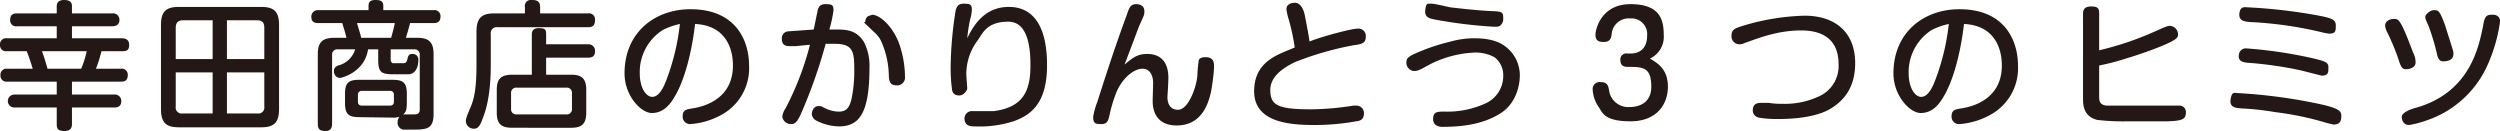
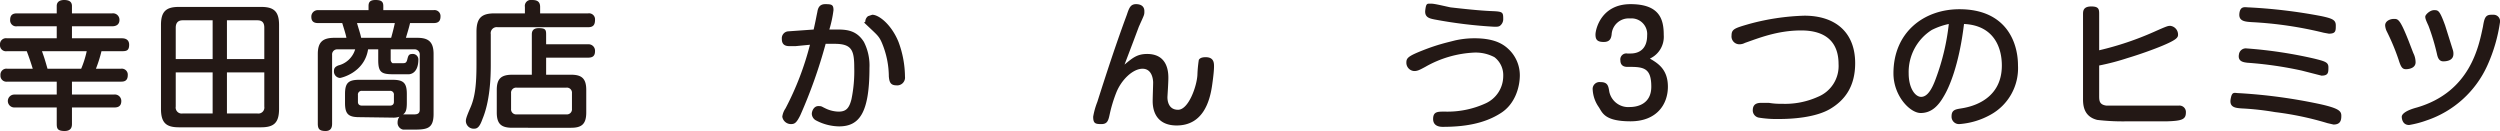
<svg xmlns="http://www.w3.org/2000/svg" width="542" height="28.4" viewBox="0 0 542 28.4">
  <defs>
    <style>.cls-1{fill:#231815;}</style>
  </defs>
  <title>secret02-label</title>
  <g id="レイヤー_2" data-name="レイヤー 2">
    <g id="レイヤー_1-2" data-name="レイヤー 1">
      <path class="cls-1" d="M24.3,2.9a1.4,1.4,0,0,1,1.6,1.4c0,1.1-.8,1.4-1.6,1.4H15.6V8.3H26.4c.5,0,1.6.1,1.6,1.4s-.6,1.4-1.6,1.4H22a28.9,28.9,0,0,1-1.2,3.8h5.4a1.3,1.3,0,0,1,1.5,1.4c0,1.4-1,1.4-1.5,1.4H15.6v2.8h9.1a1.4,1.4,0,0,1,1.6,1.4c0,1.4-1.1,1.4-1.6,1.4H15.6v3.5c0,.5,0,1.6-1.6,1.6s-1.7-.6-1.7-1.6V23.3H3.1a1.4,1.4,0,1,1,0-2.8h9.2V17.7H1.6A1.3,1.3,0,0,1,.1,16.3a1.3,1.3,0,0,1,1.5-1.4H7.1c-.4-1.3-.8-2.5-1.3-3.8H1.5A1.3,1.3,0,0,1,0,9.7,1.3,1.3,0,0,1,1.5,8.3H12.3V5.7H3.7A1.3,1.3,0,0,1,2.2,4.3c0-1.3.9-1.4,1.5-1.4h8.6V1.3c0-1,.8-1.3,1.6-1.3s1.7.2,1.7,1.3V2.9Zm-6.7,12a21.1,21.1,0,0,0,1.2-3.8H9.1c.5,1.4.6,1.7,1.2,3.8Z" />
      <path class="cls-1" d="M60.5,23.6c0,3-1.1,4-3.9,4H38.8c-2.7,0-3.9-.9-3.9-4V5.4c0-3,1.2-3.9,3.9-3.9H56.6c2.7,0,3.9.9,3.9,3.9ZM46.1,12.8V4.4H39.6c-1.2,0-1.5.8-1.5,1.6v6.8Zm0,2.9h-8v7.4a1.3,1.3,0,0,0,1.5,1.5h6.5Zm3.1-2.9h8.1V6c0-.9-.3-1.6-1.5-1.6H49.2Zm0,2.9v8.9h6.6a1.3,1.3,0,0,0,1.5-1.5V15.7Z" />
      <path class="cls-1" d="M77.9,25.4c-2.4,0-3.1-.7-3.1-3.1V20.4c0-2.4.7-3.1,3.1-3.1h7.2c2.4,0,3.1.7,3.1,3.1v1.9c0,1.7-.3,2.1-.8,2.5h2.3c.5,0,1.3,0,1.3-1V11.9a1.1,1.1,0,0,0-1.2-1.2H84.7v2.2a.9.9,0,0,0,.4.8h2.1c.6,0,.9,0,1.1-.8s.3-1.2,1.1-1.2A1.2,1.2,0,0,1,90.7,13c0,1-.3,2.9-2,3.1H85.3c-2.6,0-3.3-.4-3.3-3.1V10.7H79.8c-.8,5.1-5.9,6.2-6.1,6.2a1.4,1.4,0,0,1-1.3-1.5c0-.8.5-1,.9-1.2A5.1,5.1,0,0,0,77,10.7H73.2A1.1,1.1,0,0,0,72,11.9V26.8c0,.6-.1,1.6-1.4,1.6s-1.7-.4-1.7-1.6V11.7c0-2.7,1.2-3.5,3.6-3.5h2.6c-.1-.7-.7-2.5-.9-3.2H69c-.4,0-1.5,0-1.5-1.3A1.4,1.4,0,0,1,69,2.2H79.9V1.3c0-.8.3-1.3,1.5-1.3s1.7.3,1.7,1.3v.9H94a1.3,1.3,0,0,1,1.5,1.4C95.5,4.9,94.6,5,94,5H88.9c-.2.9-.6,2.2-.9,3.2h2.5c2.3,0,3.5.8,3.5,3.5v13c0,3.4-1.6,3.4-4.8,3.4H87.4a1.5,1.5,0,0,1-1.2-1.6,2,2,0,0,1,.4-1.2,4,4,0,0,1-1.5.2ZM84.8,8.2c.4-1.4.7-2.7.8-3.2H77.4c.3,1.1.7,2.2.9,3.2Zm.6,12.4a.8.8,0,0,0-.9-.9h-6a.8.8,0,0,0-.9.9v1.5c0,.5.3.8.9.8h6c.7,0,.9-.4.9-.8Z" />
      <path class="cls-1" d="M127.5,2.9A1.3,1.3,0,0,1,129,4.3c0,1.1-.4,1.6-1.5,1.6H107.9a1.3,1.3,0,0,0-1.5,1.5v6.7c0,2.9-.2,7.9-1.8,11.7-.6,1.7-1.1,2.1-1.8,2.1a1.7,1.7,0,0,1-1.8-1.6c0-.4,0-.7,1-3s1.3-5,1.3-9.3V6.9c0-3,1.1-4,3.9-4h6.6V1.5A1.3,1.3,0,0,1,115.3,0c.8,0,1.8.1,1.8,1.5V2.9ZM115.3,7.5c0-.4,0-1.4,1.5-1.4s1.6.4,1.6,1.4V9.6h9.1a1.4,1.4,0,0,1,1.5,1.5c0,1.1-.6,1.4-1.5,1.4h-9.1v3.7h5.4c2.3,0,3.3.8,3.3,3.3v4.9c0,2.6-1.1,3.3-3.3,3.3H111.1c-2.3,0-3.4-.7-3.4-3.3V19.5c0-2.5,1-3.3,3.4-3.3h4.2ZM124,20.2a1.1,1.1,0,0,0-1.2-1.2H112a1.1,1.1,0,0,0-1.2,1.2v3.4a1.1,1.1,0,0,0,1.2,1.2h10.8a1.1,1.1,0,0,0,1.2-1.2Z" />
-       <path class="cls-1" d="M146.3,20.9c-1.2,2.1-2.7,3.6-5,3.6s-5.9-3.7-5.9-8.6C135.4,7,142,2,149.7,2c10,0,12.7,7,12.7,12.2a11.5,11.5,0,0,1-6,10.7,16.3,16.3,0,0,1-6.7,2,1.6,1.6,0,0,1-1.7-1.7c0-1.4.9-1.5,2.1-1.7s8.8-1.3,8.8-9.3c0-4-1.8-8.7-8.2-9C149.6,14.3,147.4,19.1,146.3,20.9ZM143.7,6.5a10.8,10.8,0,0,0-5,9.4c0,3.2,1.4,5.1,2.7,5.1s2.3-1.5,3.2-4a49.1,49.1,0,0,0,2.8-11.8A15,15,0,0,0,143.7,6.5Z" />
      <path class="cls-1" d="M177.2,2.6c.1-.6.3-1.7,1.7-1.7s1.8.1,1.8,1.3a25.1,25.1,0,0,1-.9,4.2h1.8c2.2,0,4.2.3,5.7,2.7a11.2,11.2,0,0,1,1.2,5.6c0,9.8-2.2,12.7-6.6,12.7a11,11,0,0,1-5-1.3,1.7,1.7,0,0,1-.9-1.4c0-.7.5-1.7,1.4-1.7s.6.1,2,.7a6.9,6.9,0,0,0,2.4.5c1.6,0,2.3-.7,2.8-2.7a30.1,30.1,0,0,0,.6-6.9c0-3.8-.6-5.1-4.3-5.1H179A108.2,108.2,0,0,1,173.5,25c-.8,1.6-1.2,1.9-2,1.9a1.9,1.9,0,0,1-1.9-1.6,4.1,4.1,0,0,1,.7-1.8,63.4,63.4,0,0,0,5.3-13.8l-3.1.3h-1.4c-1.5,0-1.6-1-1.6-1.6a1.5,1.5,0,0,1,1.3-1.6l5.6-.4C176.9,4.2,176.9,4,177.2,2.6Zm11.9.6c1.5,0,4.2,2.2,5.7,5.9a22,22,0,0,1,1.4,7.5,1.7,1.7,0,0,1-1.9,1.9c-1.4,0-1.5-1-1.6-1.9a19.1,19.1,0,0,0-1.5-7.3c-.6-1.4-1-1.7-2.8-3.4s-.8-.7-.8-1.3a1.5,1.5,0,0,1,.6-1.1Z" />
-       <path class="cls-1" d="M218.7,1.5c7.5,0,8.3,8.2,8.3,12.6,0,8.1-3.3,10.8-7.3,12.2a24,24,0,0,1-8.4,1.1c-.7,0-2.2,0-2.2-1.7a1.6,1.6,0,0,1,1.8-1.6h4.5c6.1-.8,8-4,8-9.8,0-2.7-.1-9.6-4.8-9.6S213,7.3,212,8.7a12.1,12.1,0,0,0-2.5,7.4c0,.5.2,2.7.2,3.1s-.8,1.5-1.7,1.5-1.5-.4-1.6-1.3a34.4,34.4,0,0,1-.3-4.6,80.7,80.7,0,0,1,1.1-12.6c.2-.6.4-1.4,1.7-1.4s1.8.1,1.8,1.3a9.3,9.3,0,0,1-.4,2.2,35.4,35.4,0,0,0-.6,4C210.9,5.8,213.3,1.5,218.7,1.5Z" />
      <path class="cls-1" d="M248.7,11.7c4.5,0,4.6,4,4.6,5.2s-.2,3.9-.2,4.2,0,2.7,2.3,2.7,4.1-5.2,4.2-7.6a27.2,27.2,0,0,1,.3-3.2c.3-.6,1.2-.6,1.5-.6,1.8,0,1.8,1.3,1.8,2s-.1,1.9-.4,4c-.5,3.6-2,8.8-7.7,8.8-3.7,0-5.2-2.3-5.2-5.3,0-.7.1-3.4.1-4s-.2-3-2.3-3-4.6,2.4-5.7,5.2a30,30,0,0,0-1.4,4.6c-.3,1.4-.5,2.2-1.8,2.2s-1.8-.1-1.8-1.6a16.1,16.1,0,0,1,.9-3.2c2-6.3,4.1-12.7,6.4-18.9.5-1.5.8-2.3,2-2.3s1.8.6,1.8,1.5,0,.7-1.2,3.4L245.7,9l-1.9,5C245.5,12.6,246.5,11.7,248.7,11.7Z" />
-       <path class="cls-1" d="M294.4,6.2A1.6,1.6,0,0,1,296.1,8c0,1.4-1,1.6-2.6,1.8a68.2,68.2,0,0,0-12.6,3.6c-1.9.9-5.5,2.8-5.5,6.1s1.6,4.2,8.8,4.2a61.3,61.3,0,0,0,9.2-.8h.6a1.6,1.6,0,0,1,1.7,1.7c0,1.3-.8,1.6-1.7,1.7a50.3,50.3,0,0,1-9.2.8c-5.5,0-12.9-.7-12.9-7.3s5.3-8,8.8-9.5a44.3,44.3,0,0,0-1.4-6.4,12.9,12.9,0,0,1-.4-1.9c0-1.2,1.2-1.4,1.9-1.4s1.7.7,2.1,2.8.9,4.6,1,5.6C286.9,7.8,293.1,6.2,294.4,6.2Z" />
      <path class="cls-1" d="M325.4,24.5c-3.7,2.4-8.2,3-12.6,3-.4,0-2.1,0-2.1-1.7s1.1-1.6,2.7-1.6a19.9,19.9,0,0,0,8.7-1.8,6.5,6.5,0,0,0,3.8-5.9,4.9,4.9,0,0,0-1.9-4.1,8.7,8.7,0,0,0-4.4-1A23.5,23.5,0,0,0,309,14.5c-1.3.7-1.7.9-2.4.9a1.8,1.8,0,0,1-1.7-1.8c0-1,.3-1.4,3.6-2.7s5.3-1.7,6.8-2.1a19,19,0,0,1,4.4-.5c4.8,0,6.6,1.6,7.6,2.6a7.8,7.8,0,0,1,2.2,5.4C329.5,19,328.4,22.6,325.4,24.5ZM310.4.8c.7,0,3.5.7,4.1.8,2.6.3,6.3.7,8.8.8s2.6.2,2.6,1.7a1.8,1.8,0,0,1-.6,1.4c-.3.3-.7.3-1.3.3a99.9,99.9,0,0,1-13.1-1.6c-.9-.2-2.1-.4-1.9-2S309.4.8,310.4.8Z" />
      <path class="cls-1" d="M352.8,14.5c-1.4,0-1.5-1-1.5-1.4a1.3,1.3,0,0,1,1.5-1.5h.7c2,0,3.6-1.1,3.6-3.9A3.4,3.4,0,0,0,353.4,4a3.7,3.7,0,0,0-4,3.5c-.1.7-.3,1.6-1.7,1.6s-1.8-.5-1.8-1.6S347.1.9,353.5.9s7.2,3.4,7.2,6.7a5.2,5.2,0,0,1-3,5.1c1.7,1,3.9,2.3,3.9,6.1s-2.4,7.5-8.1,7.5-6.1-1.9-6.9-3.1a7.2,7.2,0,0,1-1.3-3.7,1.5,1.5,0,0,1,1.7-1.7c1.6,0,1.7.9,1.9,2.1a4.2,4.2,0,0,0,4.5,3.3c1.5,0,4.6-.6,4.6-4.4s-1.4-4.3-4.5-4.3Z" />
      <path class="cls-1" d="M381.8,22.3h1.7a14.7,14.7,0,0,0,2.8.2,17.3,17.3,0,0,0,7.8-1.5,7.2,7.2,0,0,0,4.5-7.1c0-4.9-2.9-7.3-8.1-7.3s-9.3,1.7-12.2,2.7a2.5,2.5,0,0,1-1.2.3,1.7,1.7,0,0,1-1.7-1.9c0-1.4.7-1.6,3.8-2.5a50.6,50.6,0,0,1,12-1.8c6.7,0,11,3.6,11,10.3,0,5-2.2,8-5.4,9.9s-8.3,2.2-11.1,2.2a24.4,24.4,0,0,1-4.4-.3A1.6,1.6,0,0,1,380,24C380,23.2,380.2,22.3,381.8,22.3Z" />
      <path class="cls-1" d="M421.4,20.9c-1.2,2.1-2.7,3.6-5,3.6s-5.9-3.7-5.9-8.6C410.5,7,417.1,2,424.8,2c10,0,12.7,7,12.7,12.2a11.5,11.5,0,0,1-6,10.7,16.3,16.3,0,0,1-6.7,2,1.6,1.6,0,0,1-1.7-1.7c0-1.4.9-1.5,2.1-1.7s8.8-1.3,8.8-9.3c0-4-1.8-8.7-8.2-9C424.7,14.3,422.5,19.1,421.4,20.9ZM418.8,6.5a10.8,10.8,0,0,0-5,9.4c0,3.2,1.4,5.1,2.7,5.1s2.3-1.5,3.2-4a49.1,49.1,0,0,0,2.8-11.8A15,15,0,0,0,418.8,6.5Z" />
      <path class="cls-1" d="M455.1,20.7c0,1.1,0,2,1.6,2.2h15.6a1.4,1.4,0,0,1,1.6,1.5c0,1.5-.9,1.8-4,1.9h-8.5a47.9,47.9,0,0,1-6.7-.3c-2.9-.7-3.1-3.1-3.1-4.5V3c0-.8.2-1.6,1.8-1.6s1.7.6,1.7,1.6v7.9a66.4,66.4,0,0,0,11.9-4c2.7-1.2,3-1.3,3.5-1.3a1.9,1.9,0,0,1,1.7,1.9c0,.6-.2,1.1-3.6,2.5-1.7.7-4.7,1.8-7.4,2.6a51.2,51.2,0,0,1-6.1,1.6Z" />
      <path class="cls-1" d="M485.5,20.2a115.4,115.4,0,0,1,17.6,2.4c4,.9,4.5,1.5,4.5,2.5s-.2,1.9-1.7,1.9l-1.3-.3a67,67,0,0,0-11.4-2.4,60.3,60.3,0,0,0-7.3-.8c-1.2-.1-2.6-.2-2.3-2S484.4,20.2,485.5,20.2Zm1.6-9.7a96.9,96.9,0,0,1,14.6,2.2c2.4.6,3.1.8,3.1,1.9s0,1.8-1.5,1.8L499,15.3a81.7,81.7,0,0,0-11.8-1.7c-.7-.1-2.1-.2-1.8-1.8A1.5,1.5,0,0,1,487.1,10.5Zm.4-8.9a114,114,0,0,1,15.8,1.9c2.3.5,3.1.8,3.1,2s0,1.8-1.5,1.8l-1.1-.2a82.9,82.9,0,0,0-15.6-2.3c-1.5-.1-2.9-.2-2.7-1.9S486.8,1.6,487.5,1.6Z" />
      <path class="cls-1" d="M523.2,11.5a4.5,4.5,0,0,1,.5,2c0,1.2-1.3,1.5-2.1,1.5s-1.1-.5-1.6-2.1a47.8,47.8,0,0,0-2.6-6.2,3.5,3.5,0,0,1-.3-1.2c0-.9,1-1.4,1.9-1.4s1.3,0,3.2,4.8ZM542,4.8a34.7,34.7,0,0,1-2.7,9.3,22.2,22.2,0,0,1-13.2,12,21.5,21.5,0,0,1-3.8,1c-1.5,0-1.6-1.5-1.6-1.8s.3-1.2,3.3-2c11.6-3.4,13.4-13.3,14.3-17.5.3-1.8.5-2.6,1.8-2.6h.6A1.4,1.4,0,0,1,542,4.8ZM528.4,12a47.1,47.1,0,0,0-1.9-6.4c-.6-1.3-.7-1.6-.7-2s1-1.4,1.9-1.4,1.2,0,2.4,3.3l1.7,5.4a2.5,2.5,0,0,1,.1.8c0,1.3-1.2,1.6-2.2,1.6S528.5,12.3,528.4,12Z" />
    </g>
  </g>
</svg>